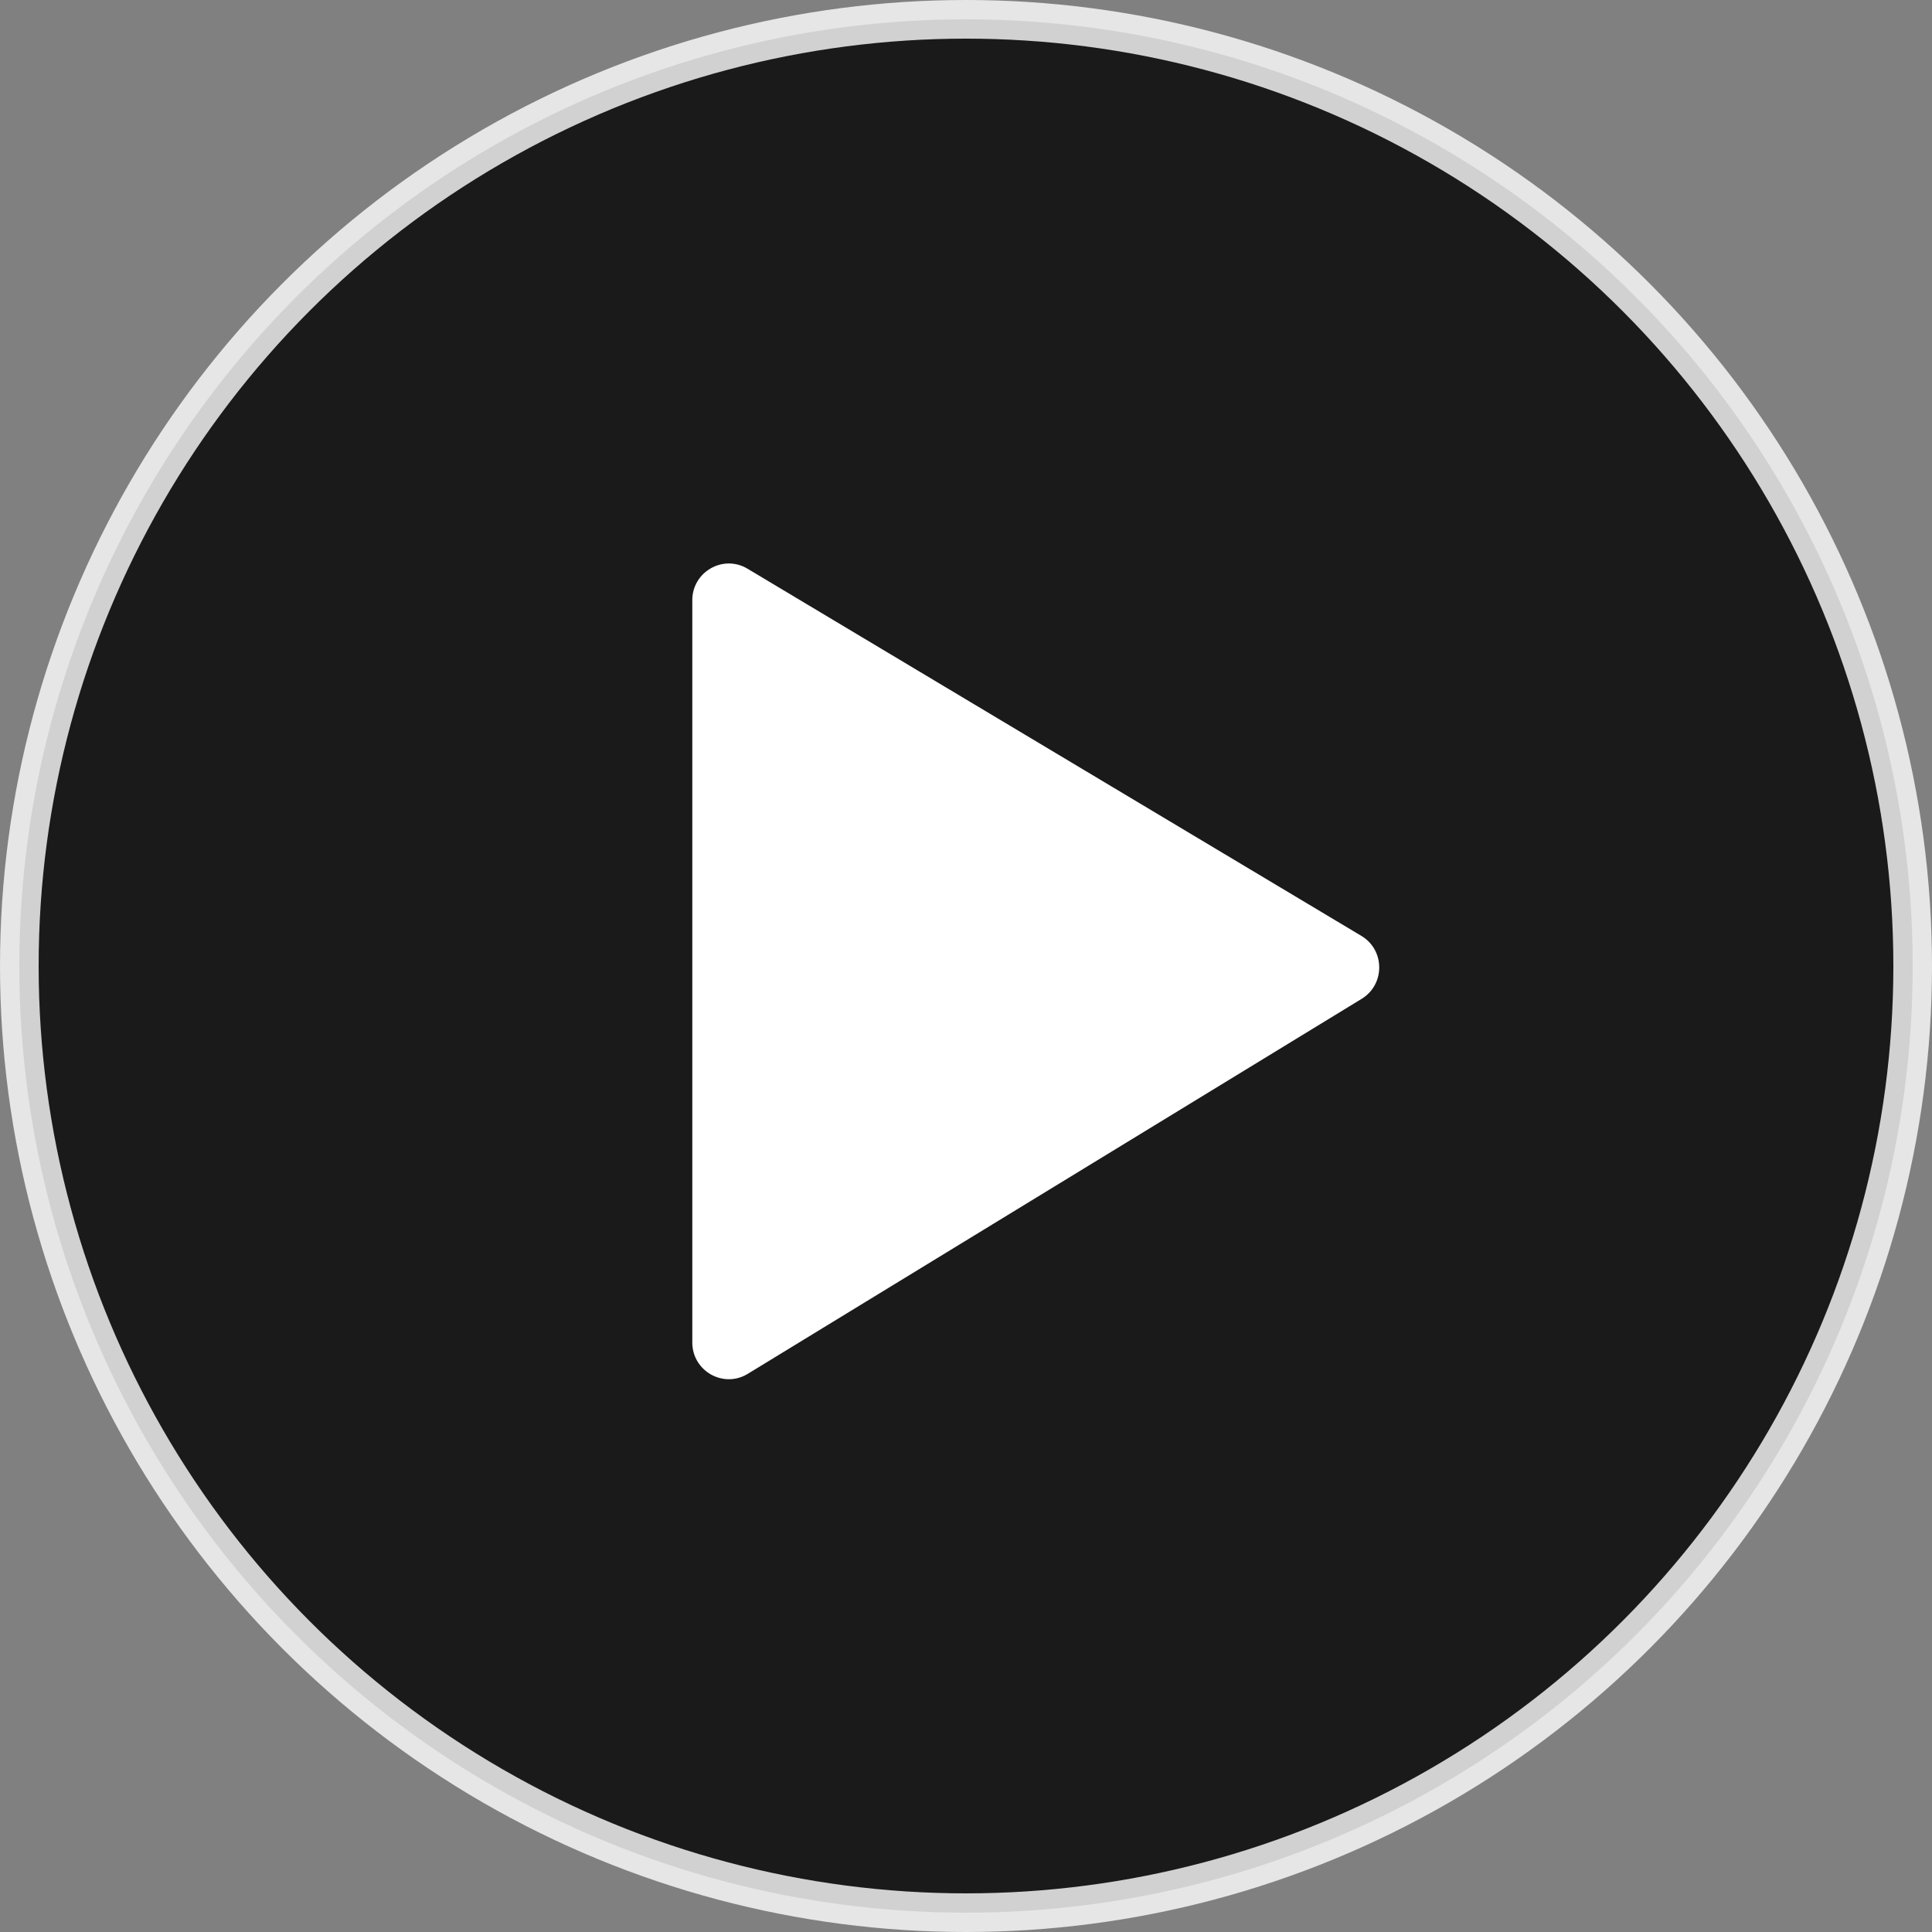
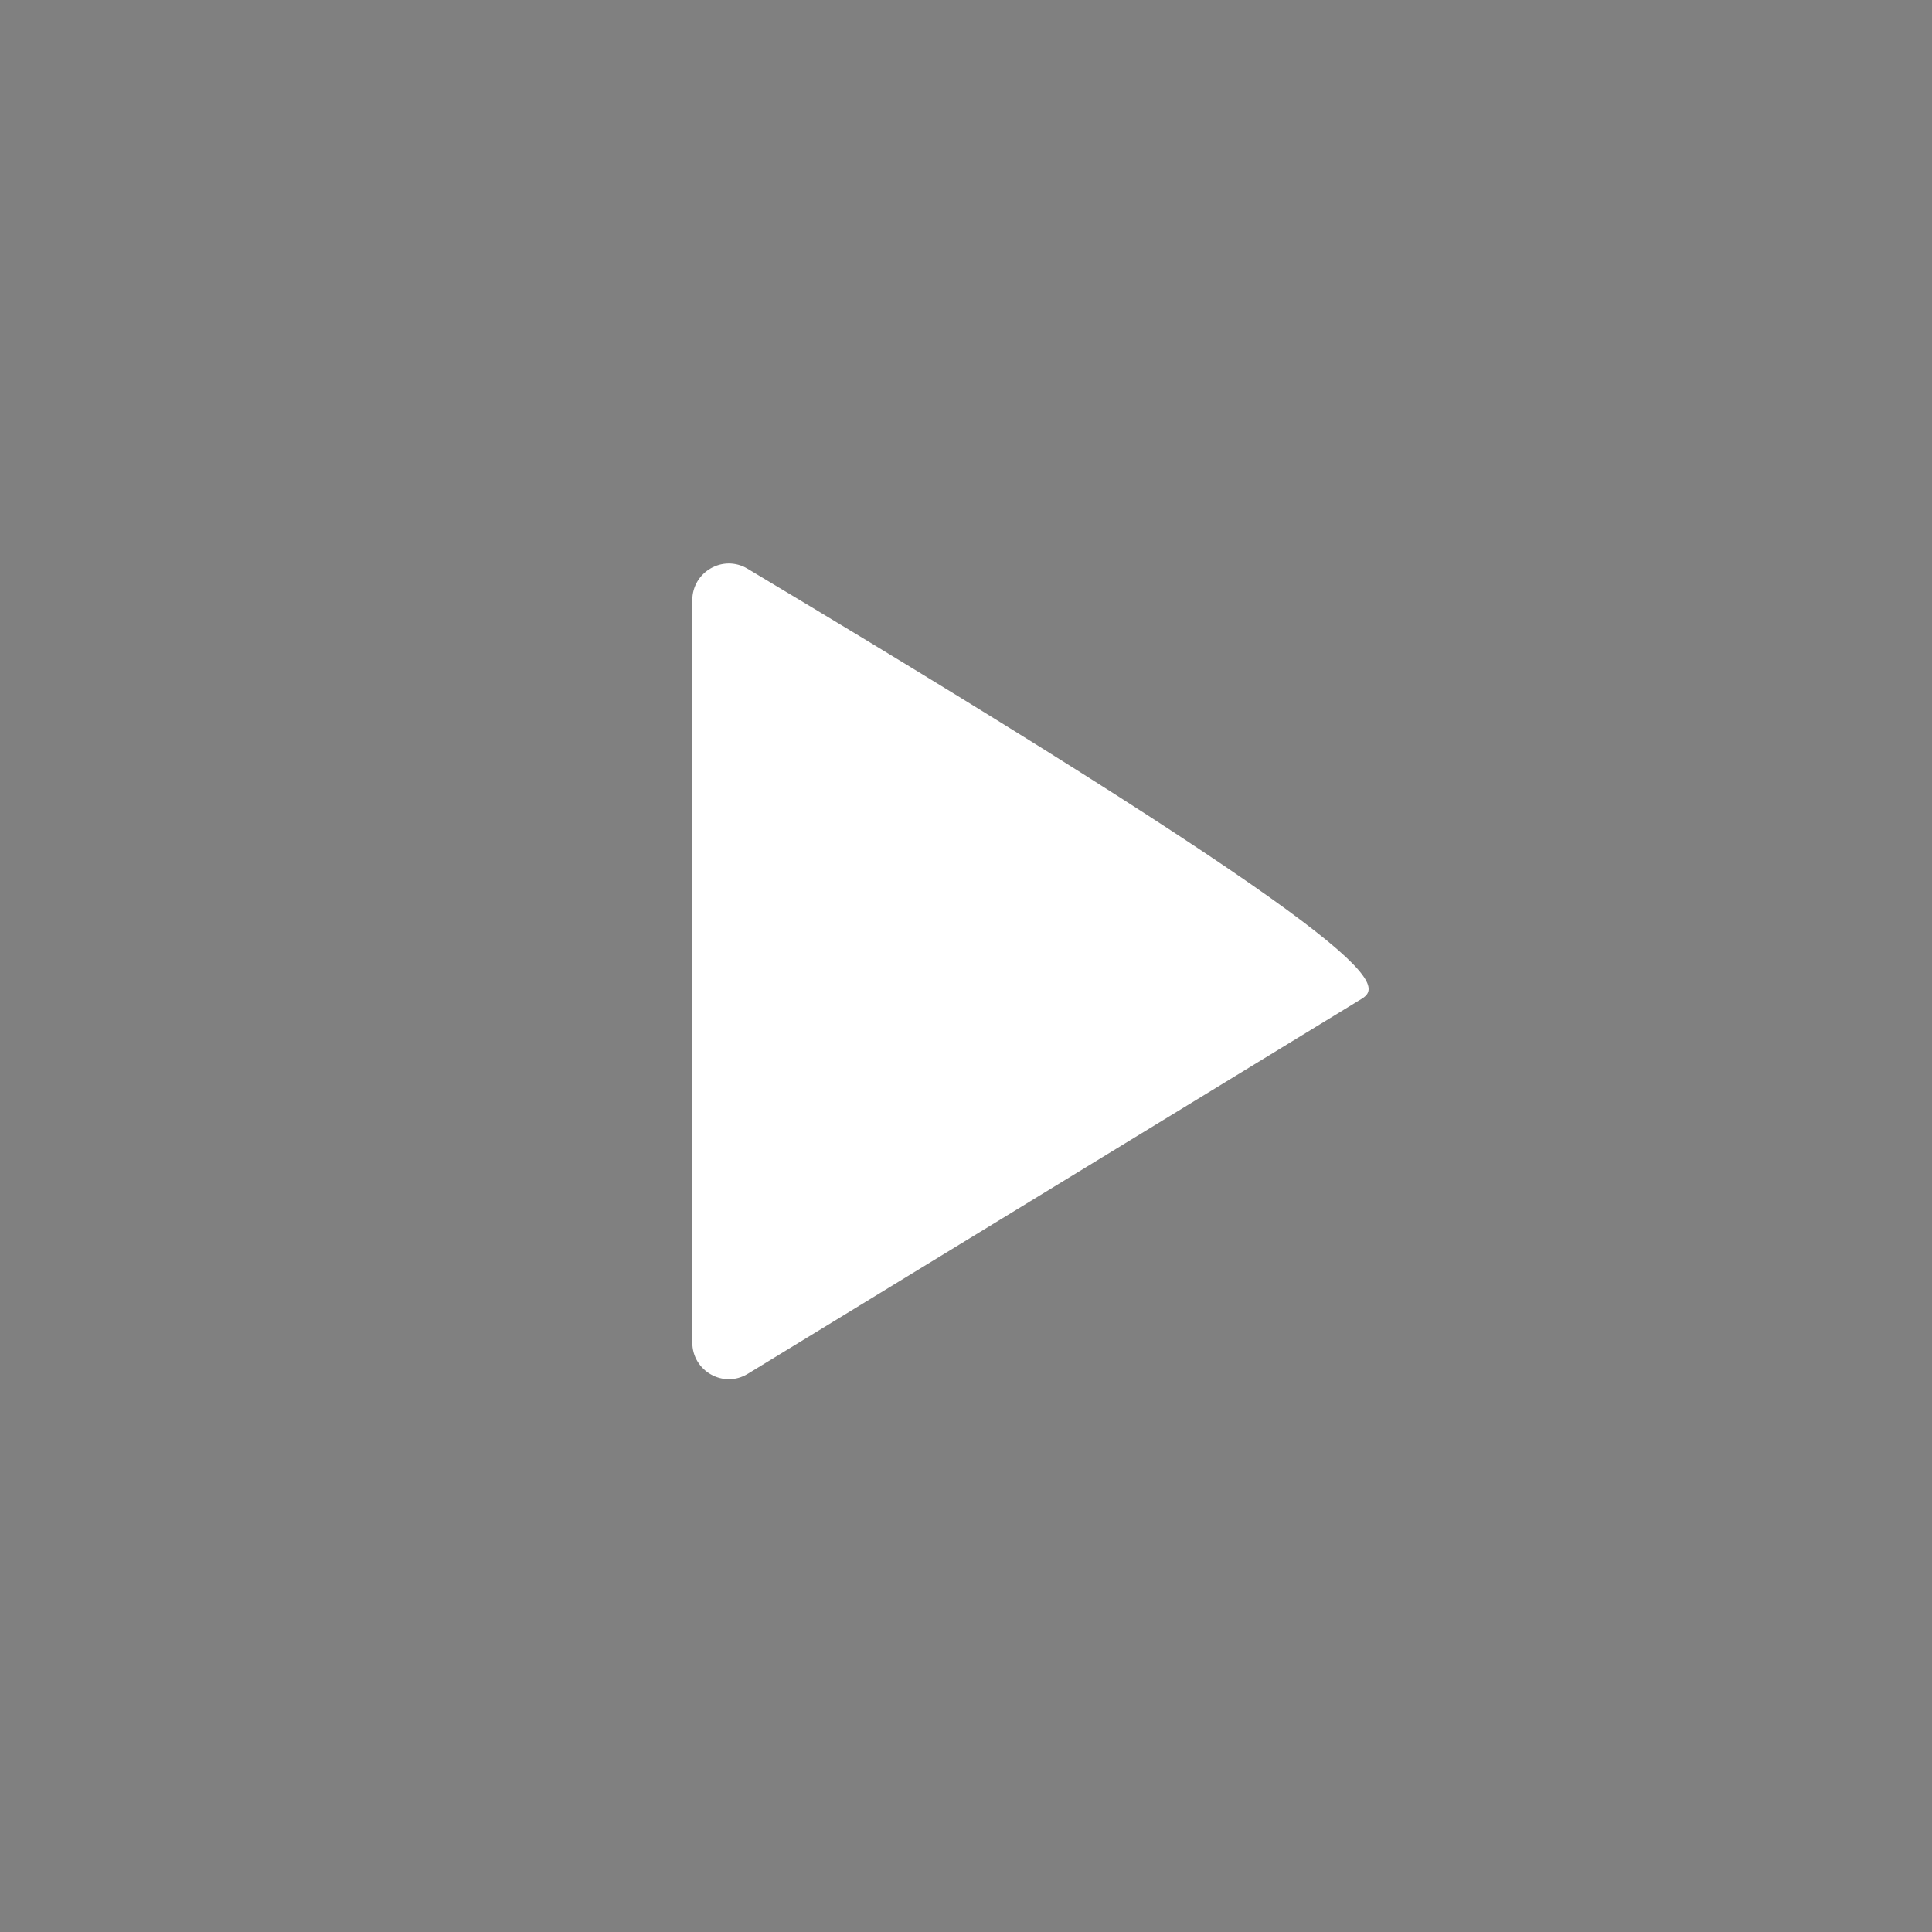
<svg xmlns="http://www.w3.org/2000/svg" width="100" height="100" viewBox="0 0 100 100" fill="none">
  <rect x="0" y="0" width="100" height="100" fill="#808080" stroke="none" />
  <g id="Group 16">
-     <circle id="Ellipse 14" opacity="0.8" cx="50" cy="50" r="49" fill="black" stroke="white" stroke-width="2" />
-     <path id="Vector 6" d="M35.833 69.485V31.069C35.833 29.595 37.43 28.682 38.69 29.436L70.465 48.442C71.69 49.174 71.698 50.955 70.48 51.699L38.705 71.109C37.445 71.879 35.833 70.967 35.833 69.485Z" fill="white" />
+     <path id="Vector 6" d="M35.833 69.485V31.069C35.833 29.595 37.43 28.682 38.69 29.436C71.69 49.174 71.698 50.955 70.48 51.699L38.705 71.109C37.445 71.879 35.833 70.967 35.833 69.485Z" fill="white" />
  </g>
</svg>